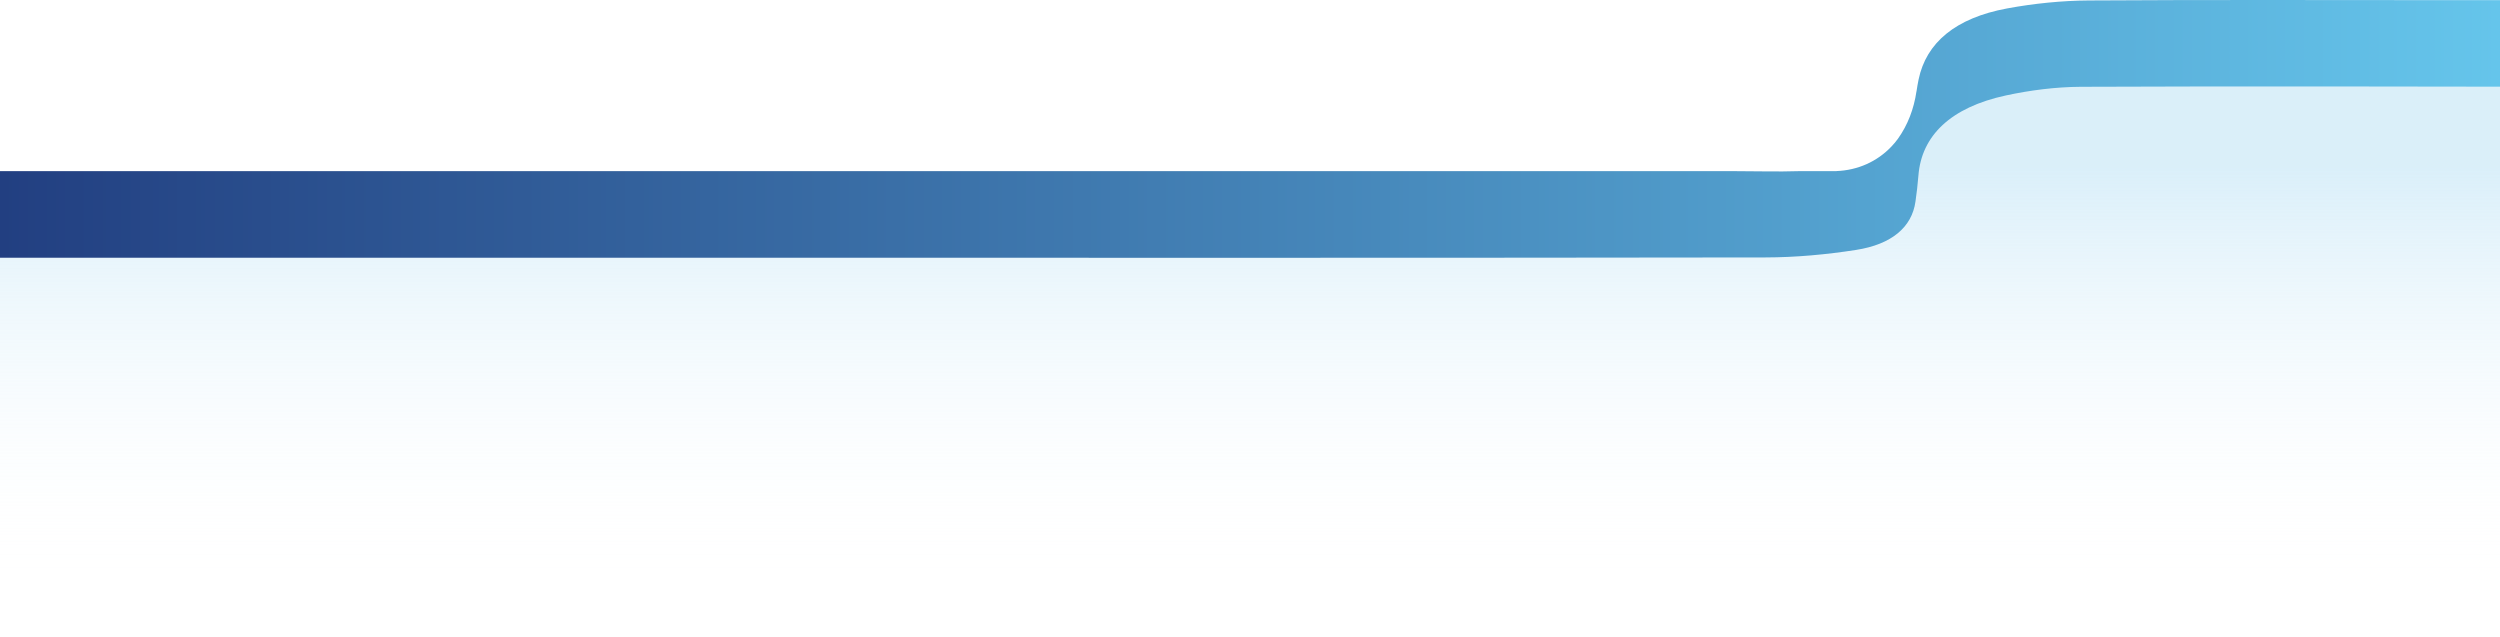
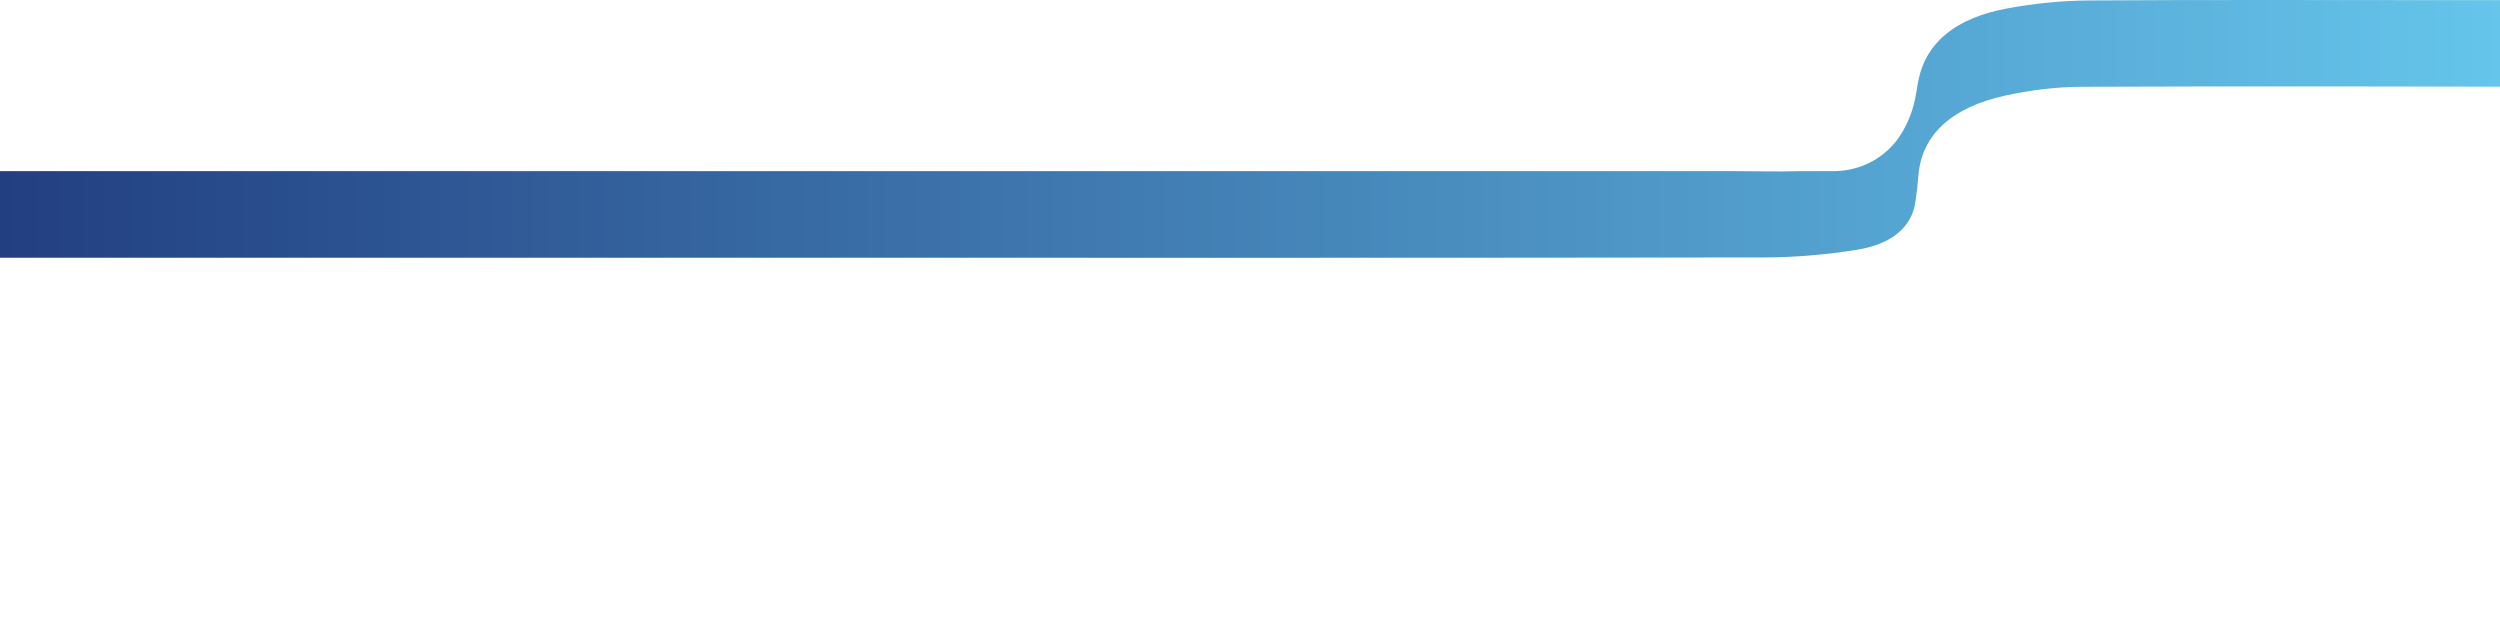
<svg xmlns="http://www.w3.org/2000/svg" id="Layer_2" data-name="Layer 2" viewBox="0 0 1920 489.34">
  <defs>
    <linearGradient id="linear-gradient" x1="960" y1="447.12" x2="960" y2="129.03" gradientUnits="userSpaceOnUse">
      <stop offset="0" stop-color="#fff" stop-opacity="0" />
      <stop offset="1" stop-color="#b5dff4" stop-opacity=".5" />
    </linearGradient>
    <linearGradient id="linear-gradient-2" x1="0" y1="99" x2="1920" y2="99" gradientUnits="userSpaceOnUse">
      <stop offset="0" stop-color="#223f81" />
      <stop offset="0" stop-color="#223f81" />
      <stop offset="1" stop-color="#65c5eb" />
      <stop offset="1" stop-color="#65c5eb" />
    </linearGradient>
  </defs>
  <g id="Layer_1-2" data-name="Layer 1">
-     <path d="M1604.31,30.74c-20.99.13-42.47,2.36-62.79,6.11-39.65,7.32-62.19,26.32-68.04,54.59-.62,3.02-1.15,6.06-1.6,9.11-.01,0-.02,0-.04.02-1.99,13.51-6.66,25.69-14.1,36.2-1.5,2.15-3.22,4.14-5.04,6.07-11.04,11.66-25.93,18.31-42.35,18.93v.07h-29.44c-15.62.51-31.38,0-47.08,0H0v327.49h1920V30.51c-8.35,0-15.96,0-23.58,0-53.39,0-106.79-.12-160.17-.12-43.99,0-87.96.08-131.94.35" style="fill: url(#linear-gradient);" />
    <path d="M1604.31.35c-20.99.13-42.47,2.36-62.79,6.11-39.65,7.32-62.19,26.32-68.04,54.59-.62,3.02-1.15,6.06-1.6,9.11-.01,0-.02,0-.04.02-1.99,13.51-6.66,25.69-14.1,36.2-1.5,2.15-3.22,4.14-5.04,6.07-11.04,11.66-25.93,18.31-42.35,18.93v.07h-29.44c-15.62.51-31.38,0-47.08,0H0v66.49s587.81,0,593.74,0c254.06.03,508.11.16,762.17-.23,23.25-.04,46.91-2.23,69.62-5.78,27.25-4.26,42.83-17.44,45.56-37.21.91-6.58,1.74-13.18,2.24-19.78,2.32-30.72,24.84-52.49,67.08-61.61,18.44-3.98,38.29-6.57,57.54-6.67,105.2-.56,315.61-.1,315.61-.1h6.46V.12c-8.35,0-15.96,0-23.58,0-53.39,0-106.79-.12-160.17-.12-43.99,0-87.96.08-131.94.35" style="fill: url(#linear-gradient-2);" />
  </g>
</svg>